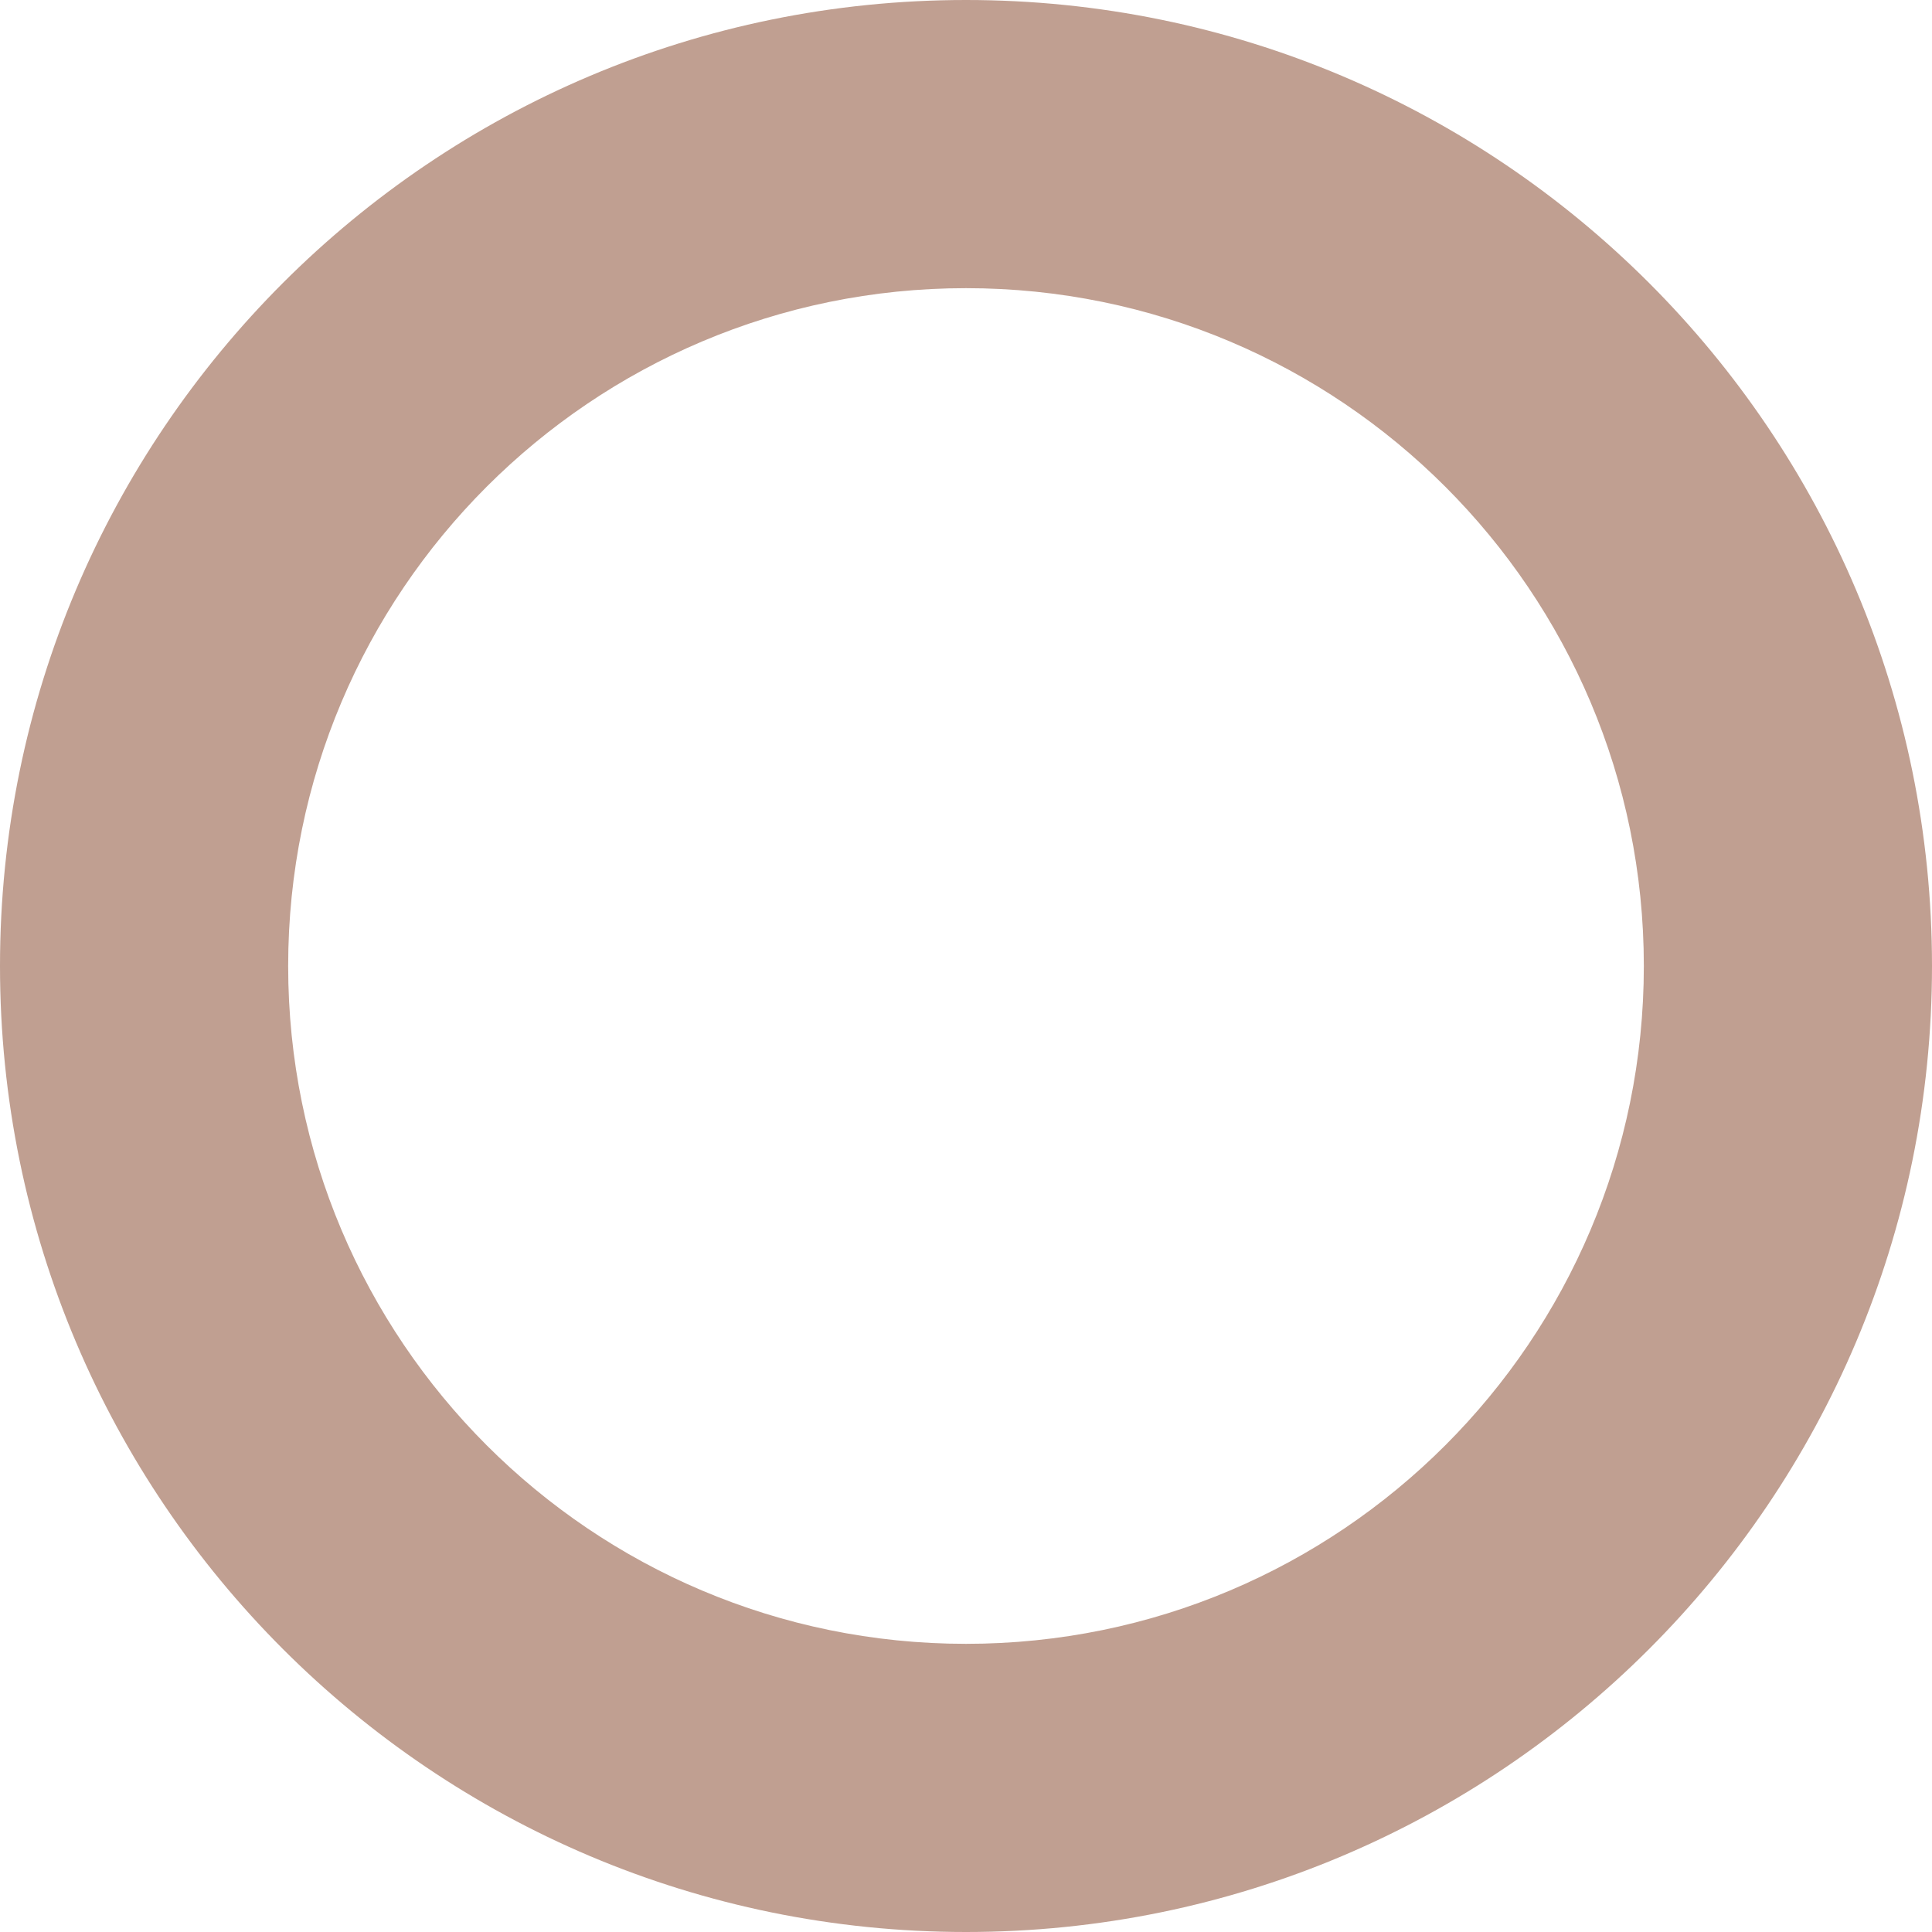
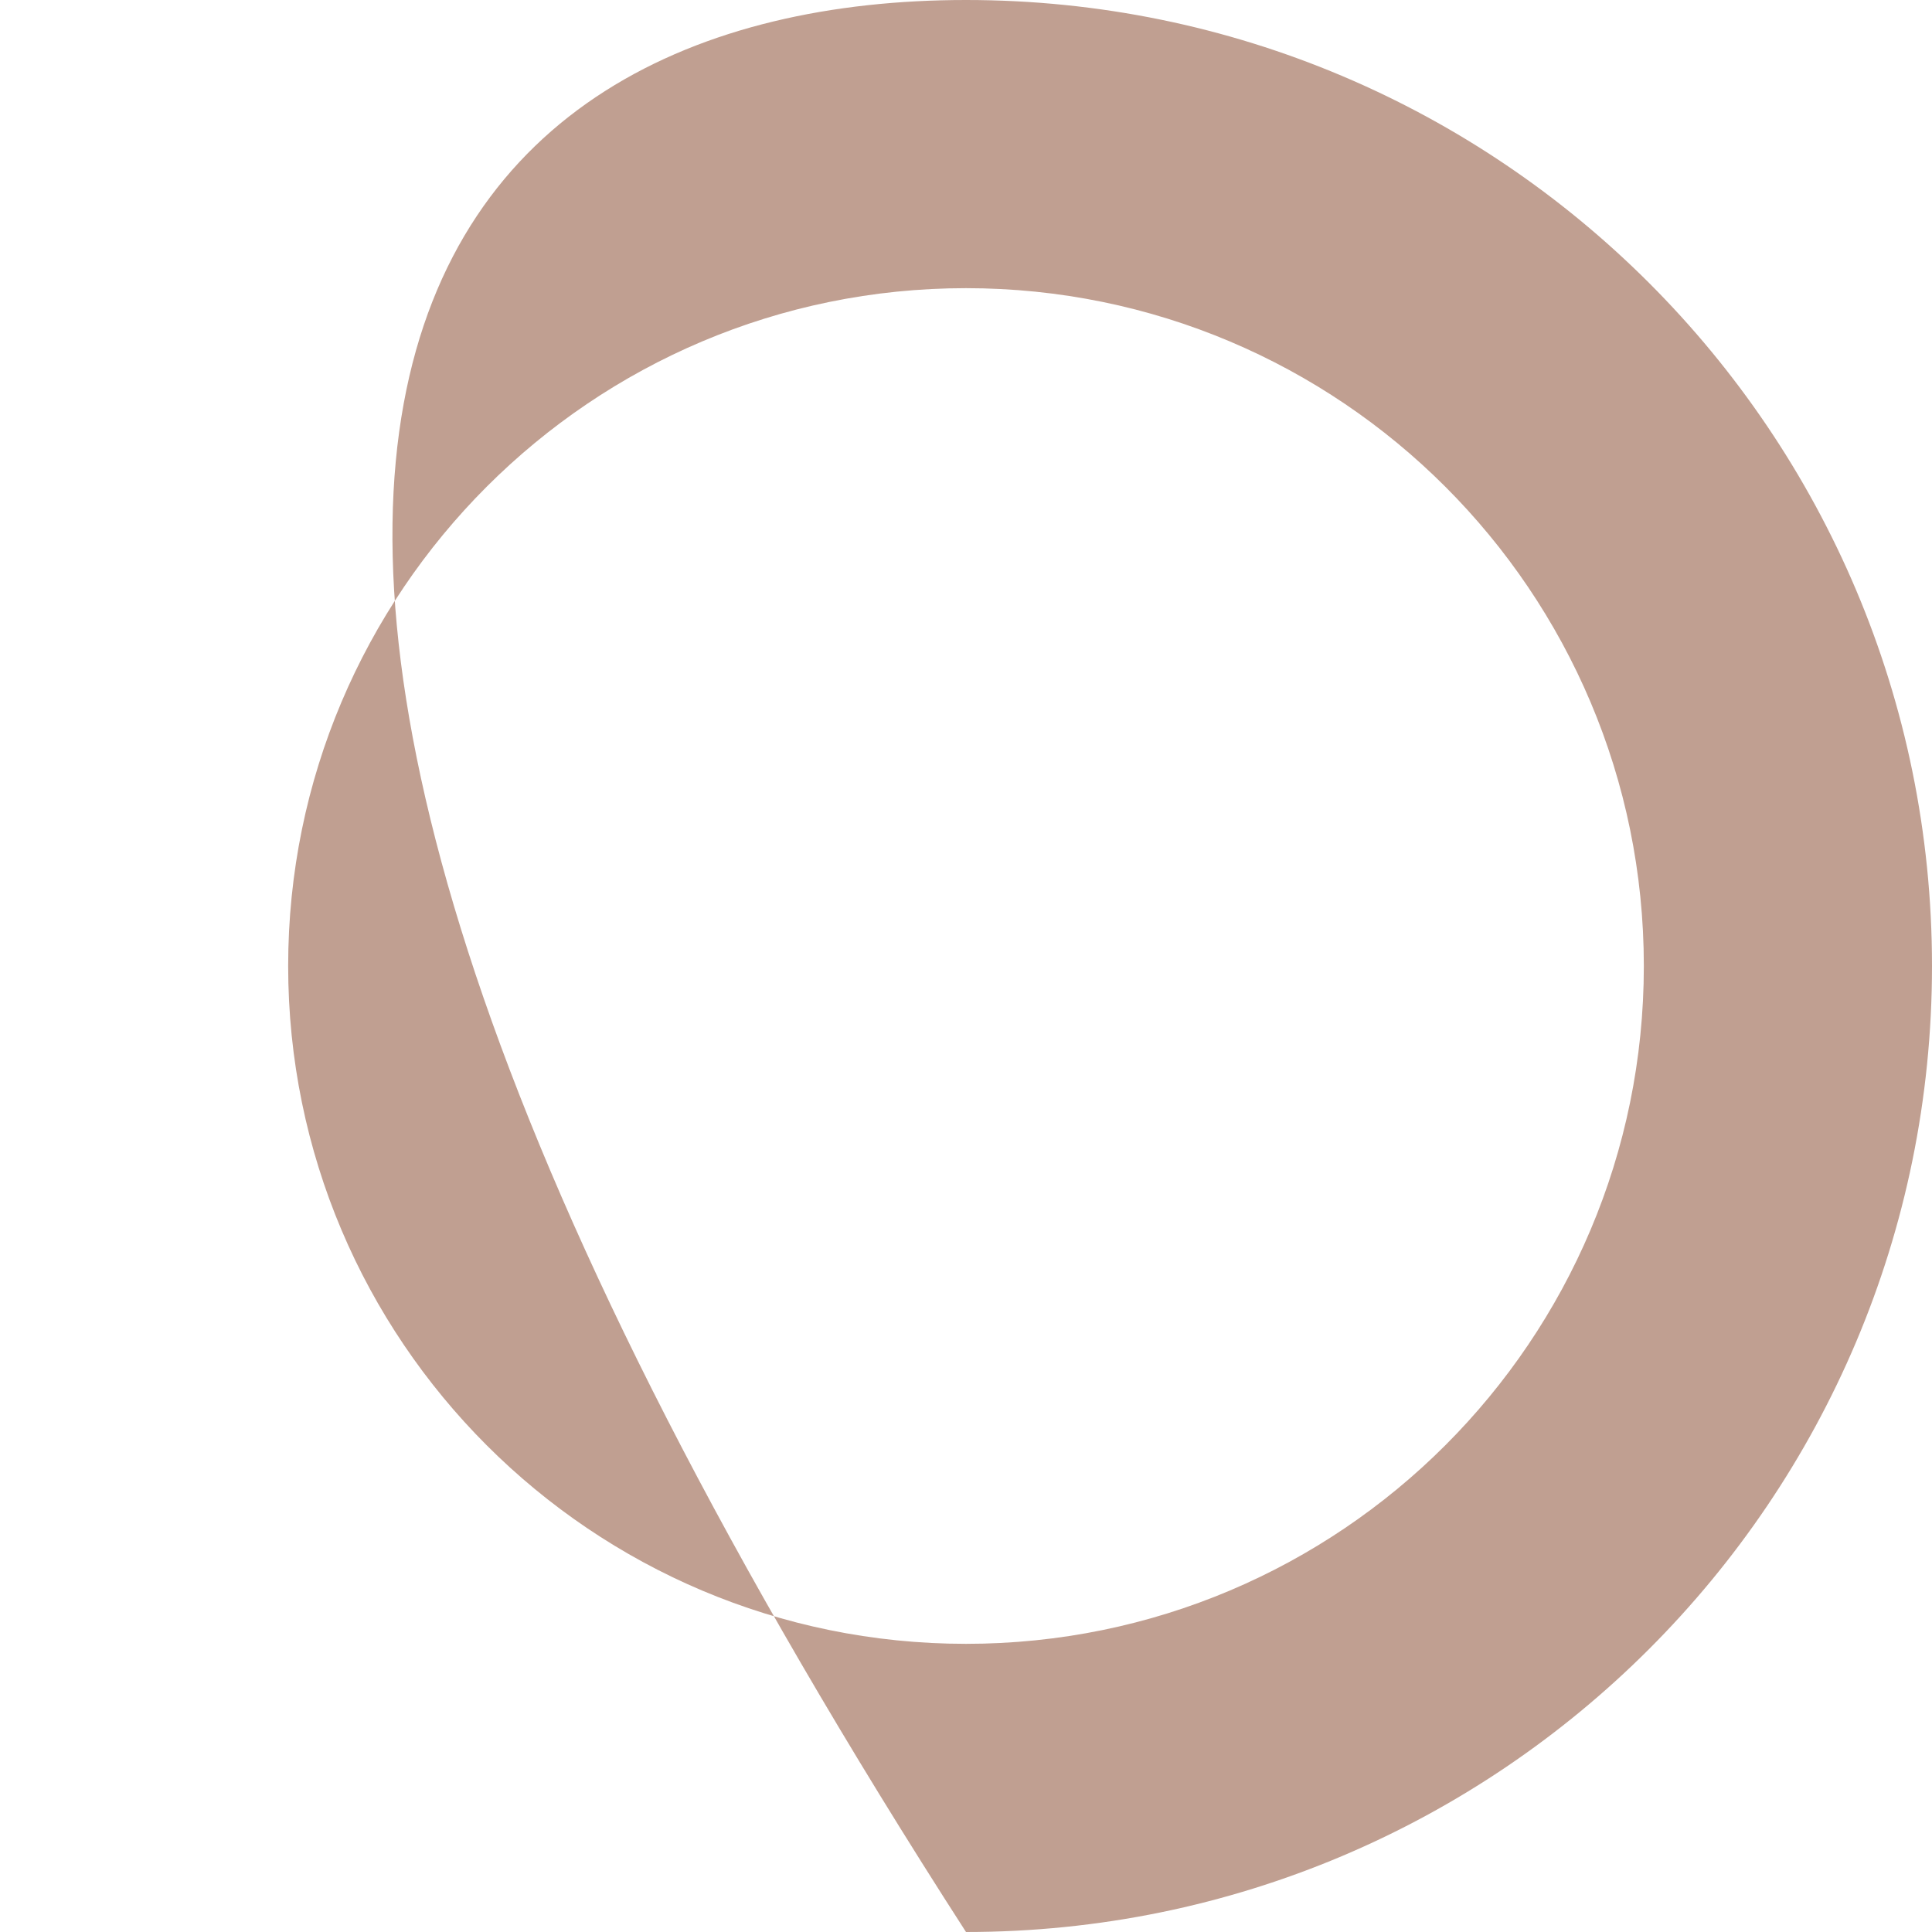
<svg xmlns="http://www.w3.org/2000/svg" width="2934" height="2934" viewBox="0 0 2934 2934" fill="none">
-   <path d="M2934 1467C2934 2277.2 2277.2 2934 1467 2934C656.798 2934 0 2277.2 0 1467C0 656.798 656.798 0 1467 0C2277.2 0 2934 656.798 2934 1467ZM437.62 1467C437.62 2035.51 898.489 2496.38 1467 2496.38C2035.51 2496.38 2496.38 2035.51 2496.38 1467C2496.38 898.489 2035.51 437.62 1467 437.62C898.489 437.62 437.62 898.489 437.62 1467Z" fill="#C09F91" />
+   <path d="M2934 1467C2934 2277.2 2277.2 2934 1467 2934C0 656.798 656.798 0 1467 0C2277.2 0 2934 656.798 2934 1467ZM437.62 1467C437.62 2035.51 898.489 2496.38 1467 2496.38C2035.51 2496.38 2496.38 2035.51 2496.38 1467C2496.38 898.489 2035.51 437.62 1467 437.62C898.489 437.62 437.62 898.489 437.62 1467Z" fill="#C09F91" />
</svg>